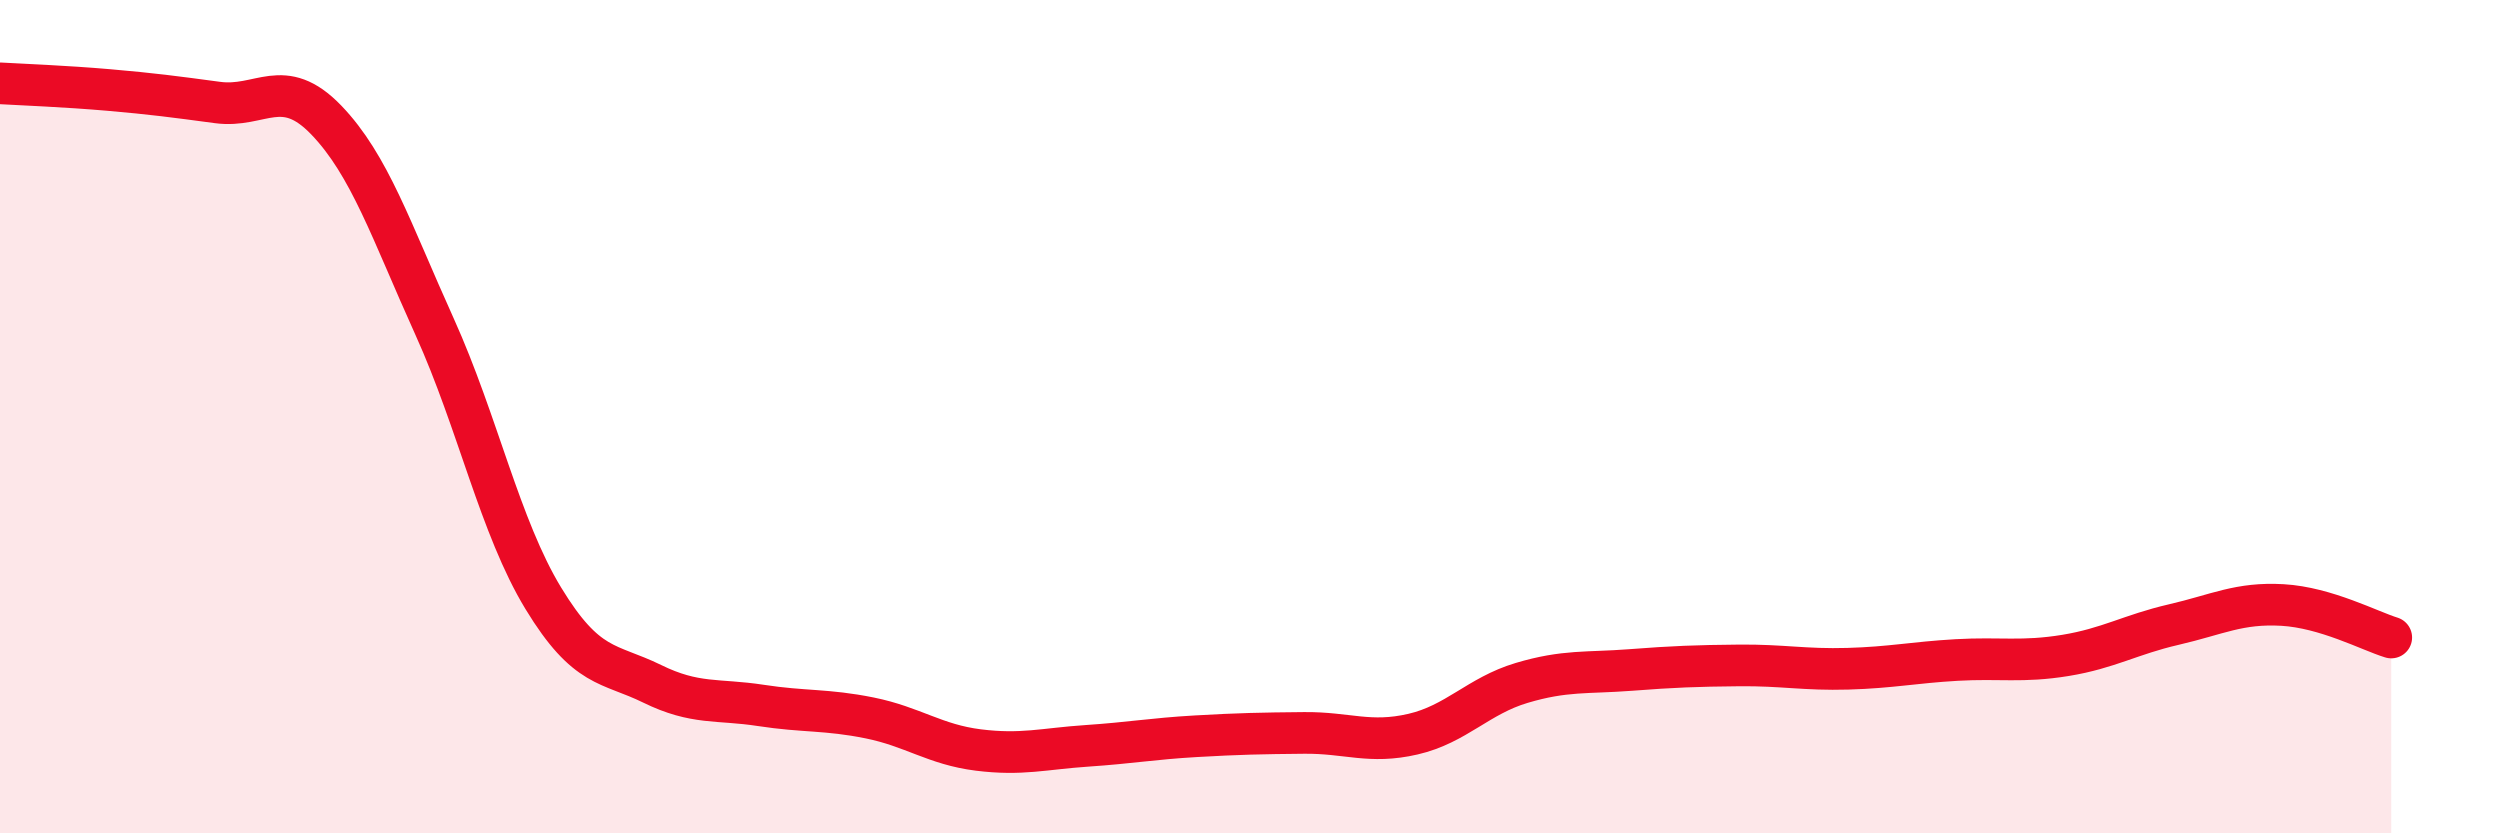
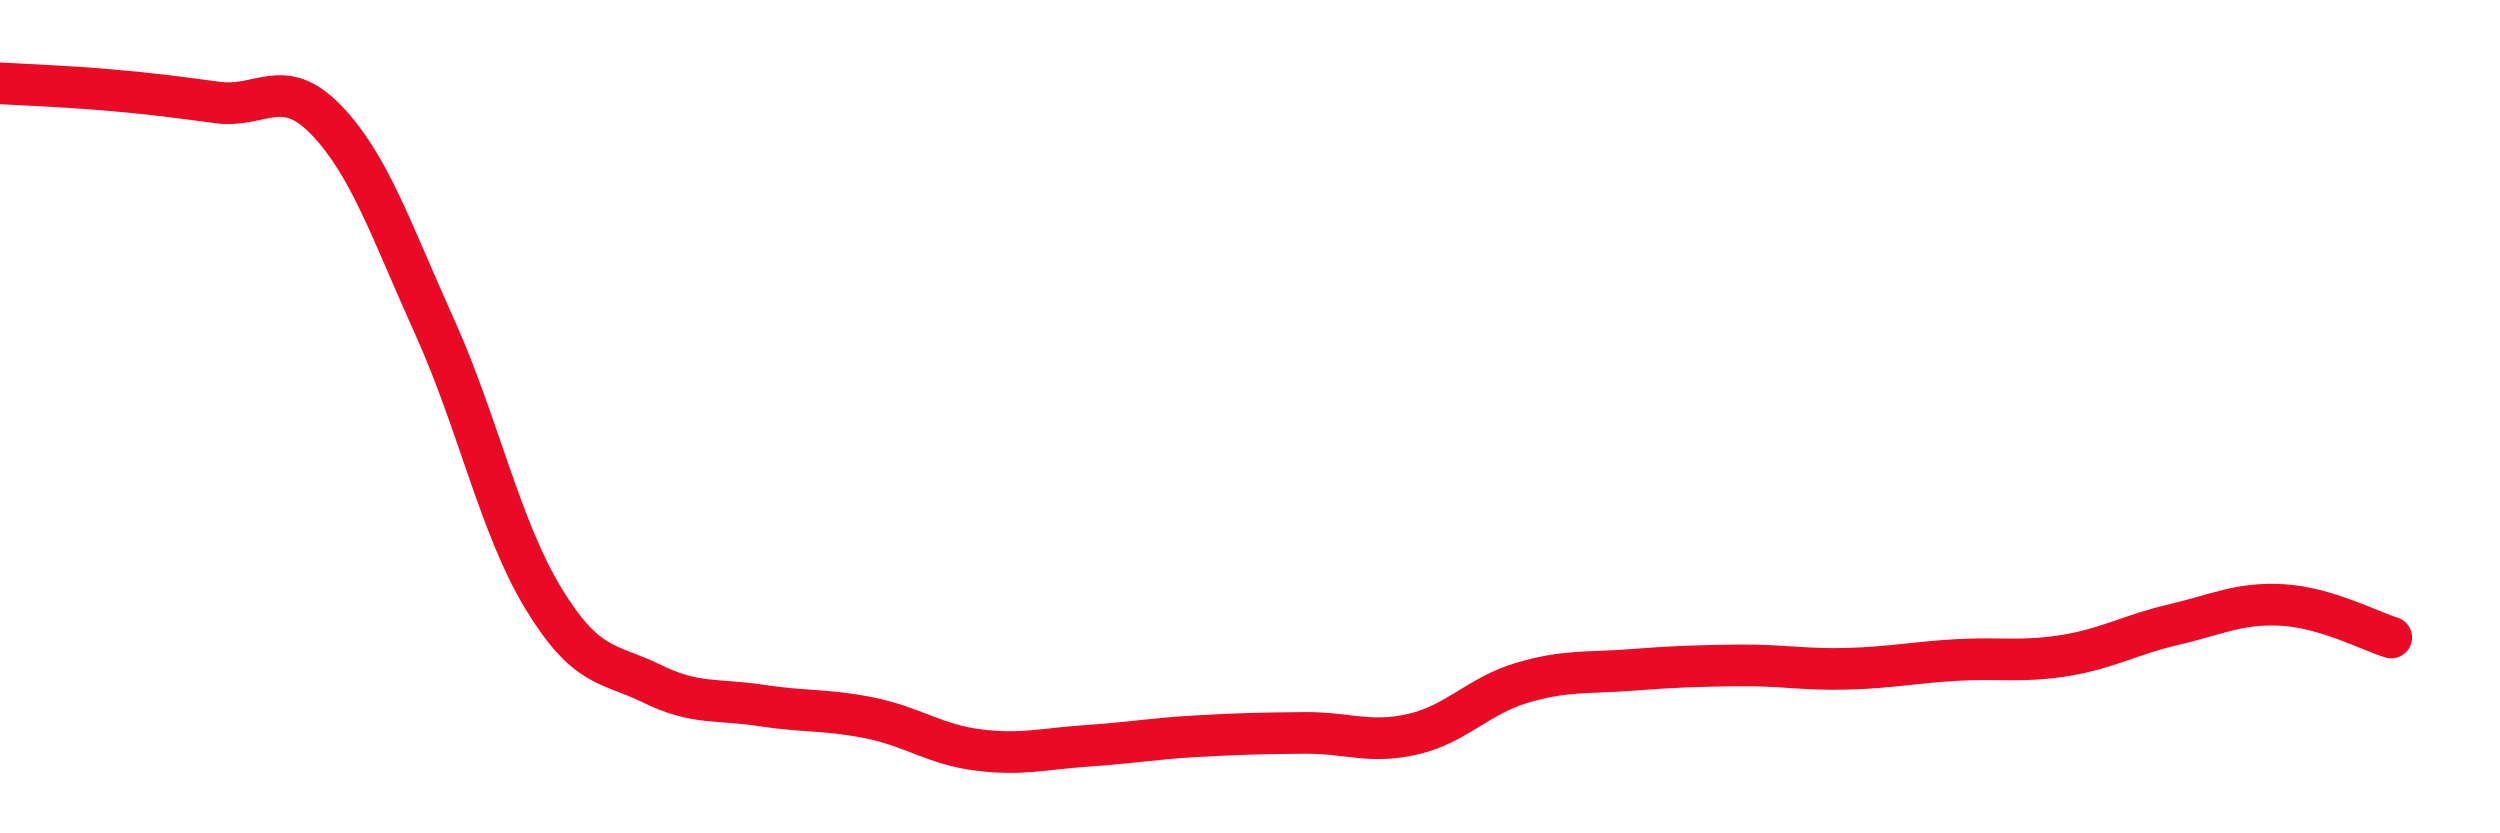
<svg xmlns="http://www.w3.org/2000/svg" width="60" height="20" viewBox="0 0 60 20">
-   <path d="M 0,2 C 0.52,2.03 1.57,2.07 2.61,2.16 C 3.65,2.25 4.18,2.32 5.22,2.46 C 6.26,2.6 6.79,1.8 7.83,2.88 C 8.87,3.96 9.39,5.54 10.43,7.84 C 11.47,10.14 12,12.65 13.04,14.36 C 14.08,16.07 14.61,15.9 15.65,16.41 C 16.69,16.92 17.22,16.77 18.26,16.93 C 19.3,17.09 19.83,17.02 20.87,17.23 C 21.91,17.44 22.44,17.87 23.48,18 C 24.52,18.13 25.05,17.97 26.09,17.9 C 27.13,17.83 27.66,17.73 28.7,17.67 C 29.74,17.61 30.26,17.6 31.3,17.59 C 32.34,17.58 32.87,17.86 33.91,17.62 C 34.95,17.38 35.48,16.7 36.52,16.39 C 37.56,16.08 38.09,16.16 39.13,16.08 C 40.17,16 40.7,15.98 41.74,15.97 C 42.78,15.96 43.31,16.08 44.35,16.05 C 45.39,16.02 45.92,15.9 46.96,15.84 C 48,15.78 48.53,15.9 49.57,15.73 C 50.61,15.56 51.13,15.23 52.17,14.99 C 53.21,14.75 53.74,14.46 54.78,14.52 C 55.82,14.58 56.87,15.14 57.39,15.3L57.39 20L0 20Z" fill="#EB0A25" opacity="0.1" stroke-linecap="round" stroke-linejoin="round" />
  <path d="M 0,2 C 0.52,2.03 1.57,2.07 2.61,2.16 C 3.65,2.25 4.18,2.32 5.22,2.46 C 6.26,2.6 6.79,1.8 7.83,2.88 C 8.87,3.96 9.39,5.54 10.43,7.84 C 11.47,10.14 12,12.65 13.04,14.36 C 14.08,16.07 14.61,15.9 15.65,16.41 C 16.69,16.92 17.22,16.77 18.26,16.93 C 19.3,17.09 19.83,17.02 20.87,17.23 C 21.91,17.44 22.44,17.87 23.48,18 C 24.52,18.13 25.05,17.97 26.09,17.9 C 27.13,17.83 27.66,17.73 28.7,17.67 C 29.74,17.61 30.26,17.6 31.3,17.59 C 32.34,17.58 32.87,17.86 33.91,17.62 C 34.95,17.38 35.48,16.7 36.52,16.39 C 37.56,16.08 38.09,16.16 39.13,16.08 C 40.17,16 40.7,15.98 41.74,15.97 C 42.78,15.96 43.31,16.08 44.35,16.05 C 45.39,16.02 45.92,15.9 46.96,15.84 C 48,15.78 48.53,15.9 49.57,15.73 C 50.61,15.56 51.13,15.23 52.17,14.99 C 53.21,14.75 53.74,14.46 54.78,14.52 C 55.82,14.58 56.87,15.14 57.39,15.3" stroke="#EB0A25" stroke-width="1" fill="none" stroke-linecap="round" stroke-linejoin="round" />
</svg>